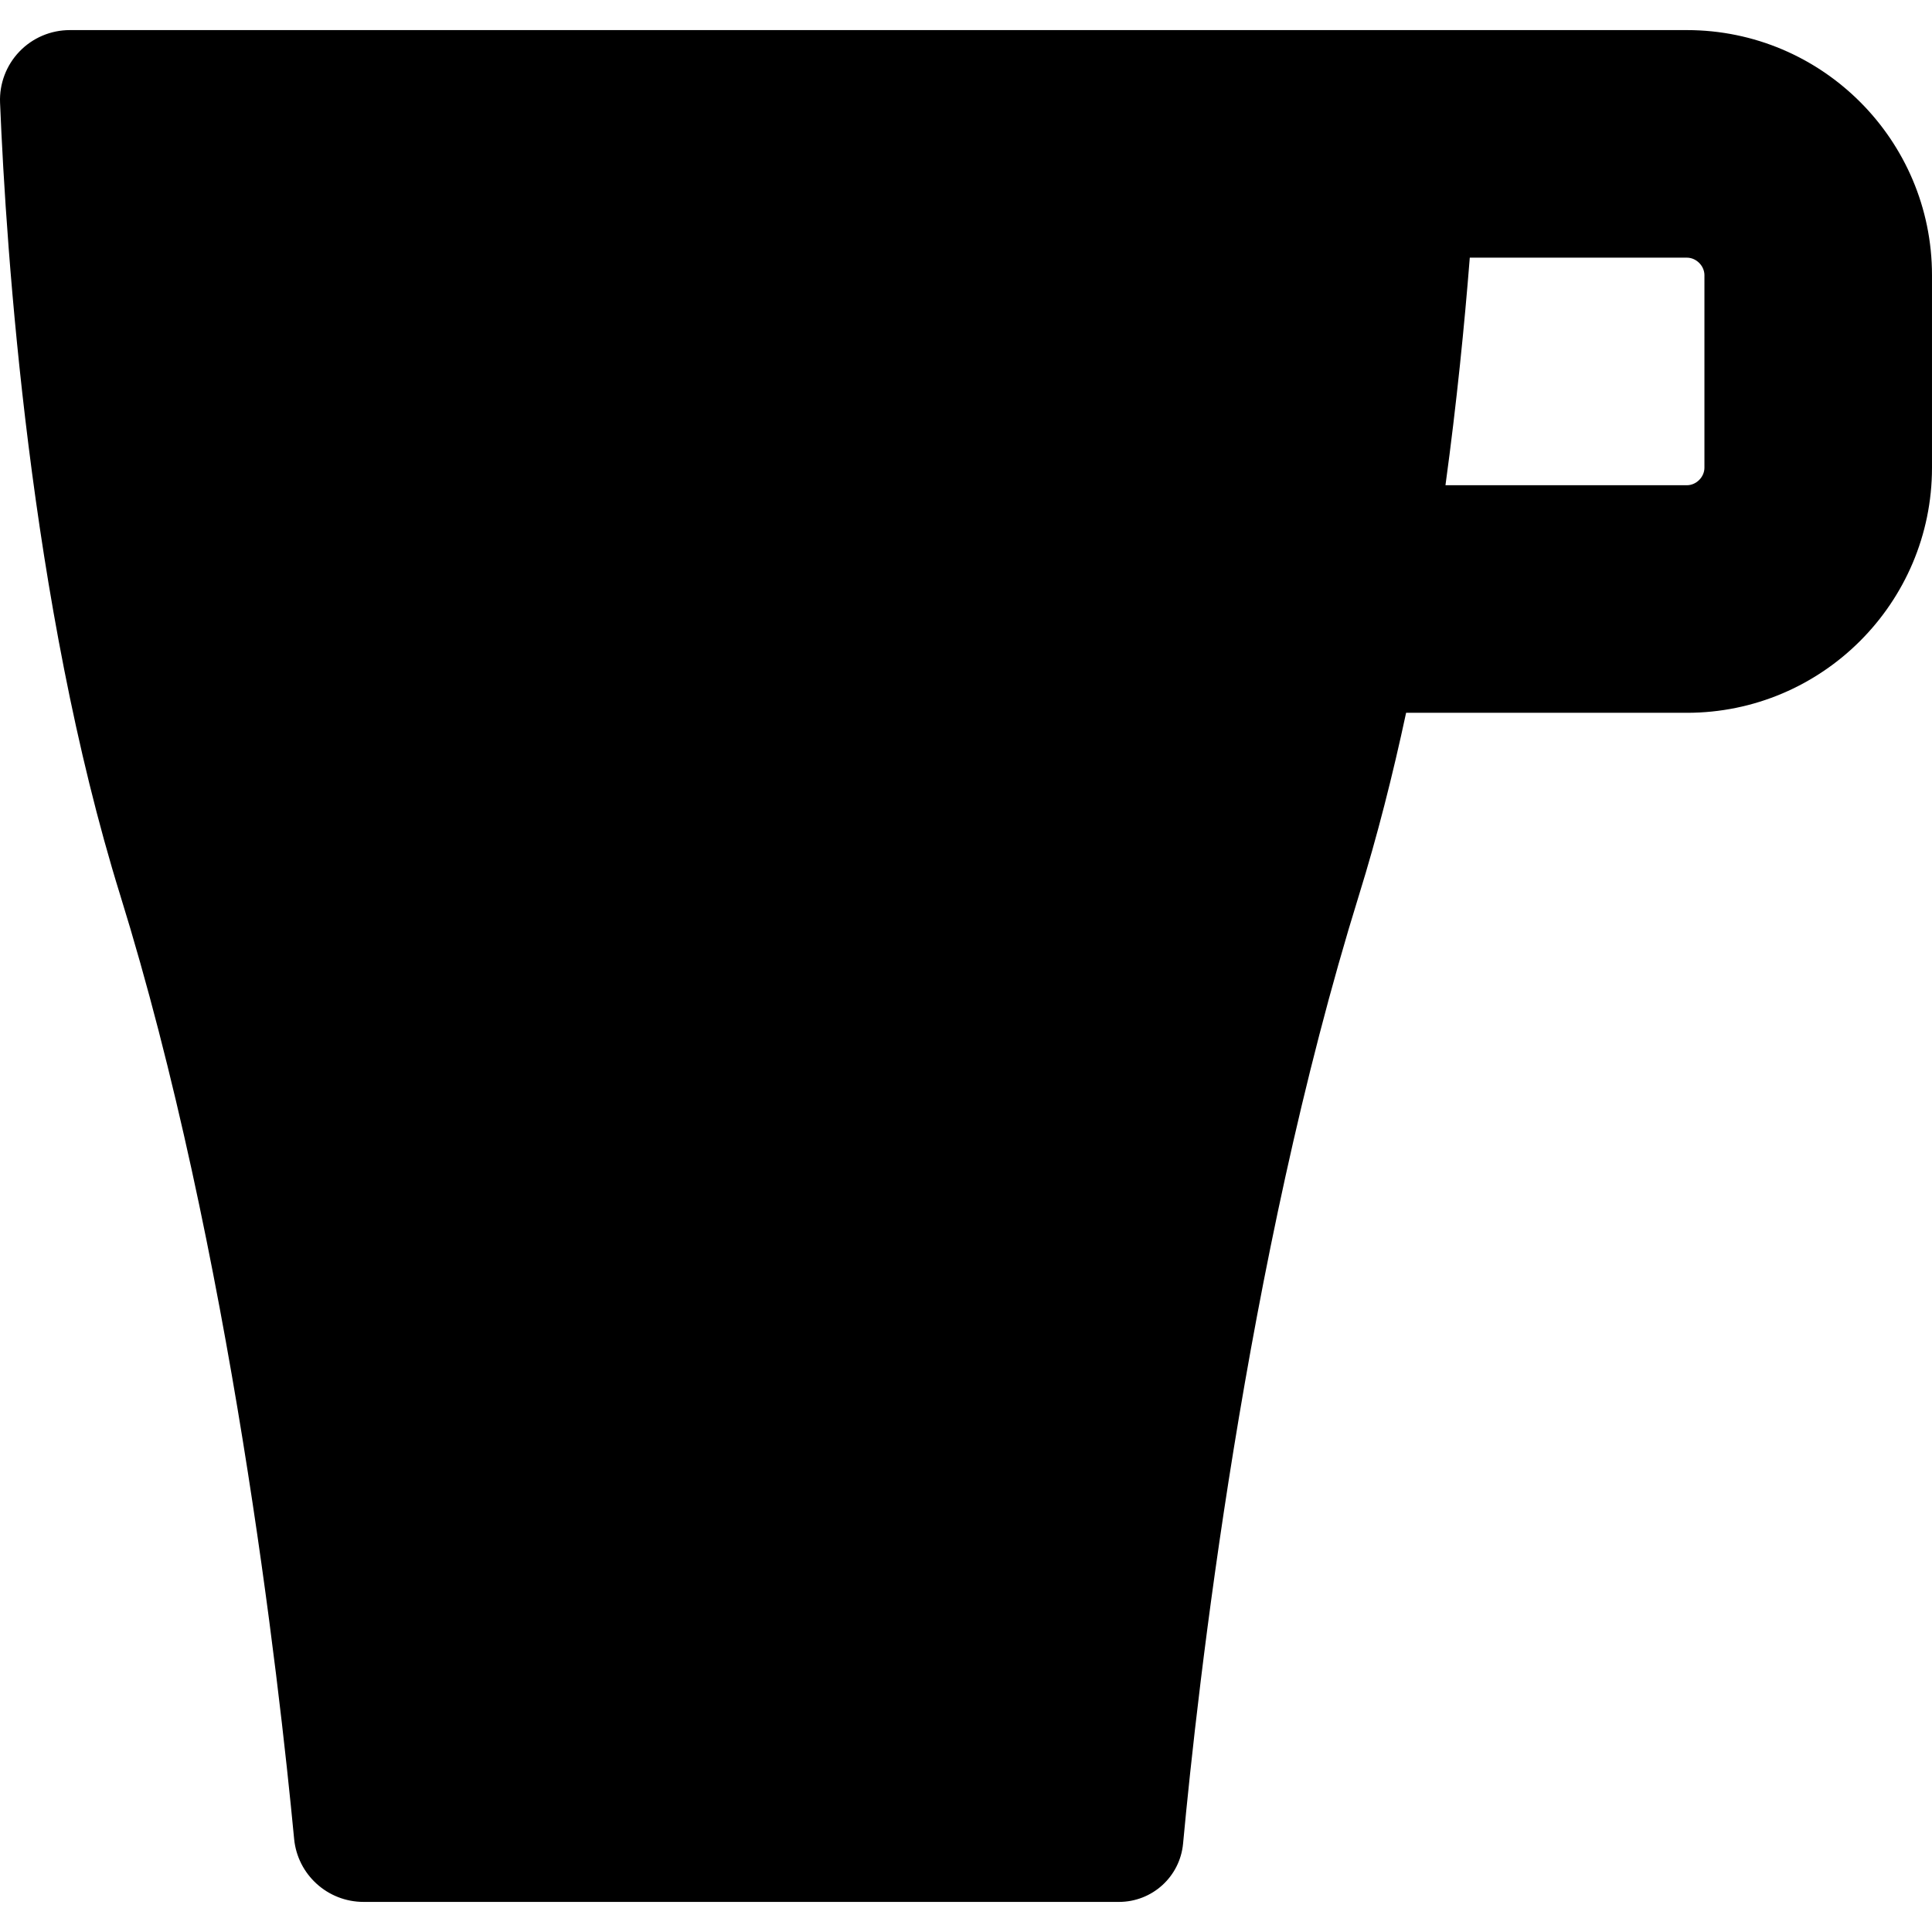
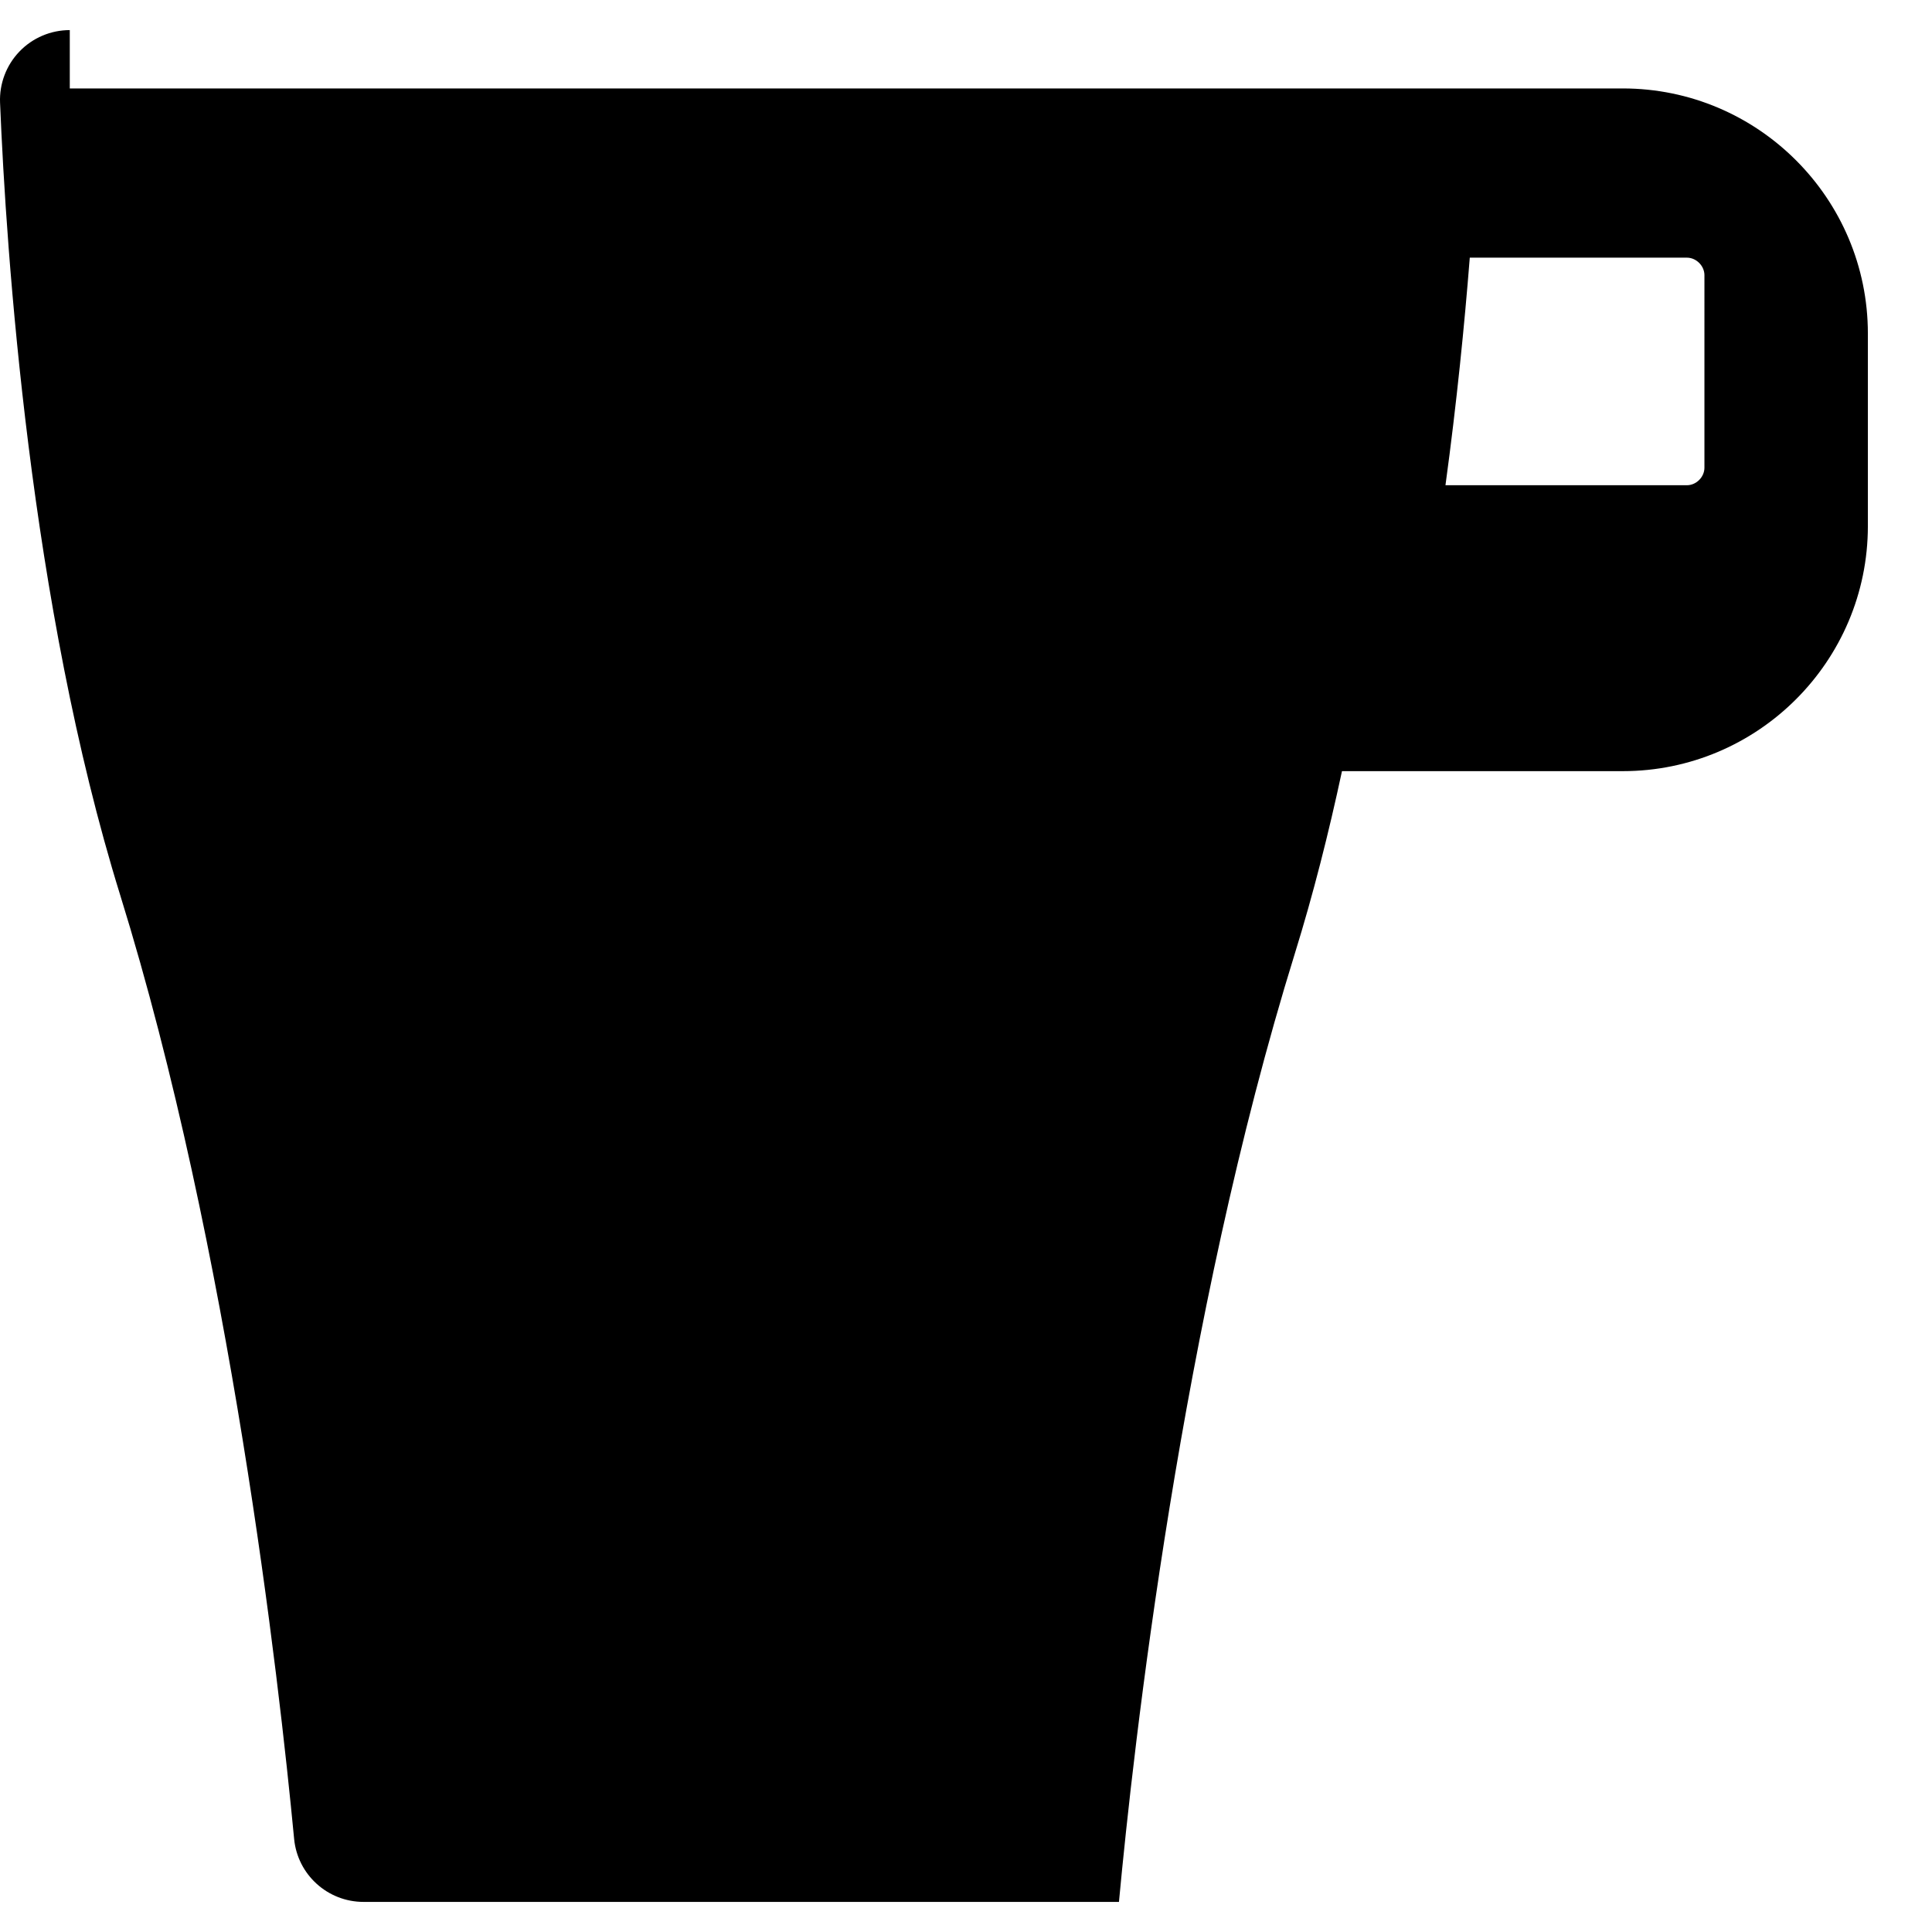
<svg xmlns="http://www.w3.org/2000/svg" fill="#000000" height="800px" width="800px" version="1.1" id="Capa_1" viewBox="0 0 441.469 441.469" xml:space="preserve">
-   <path d="M15.947,6.877c-4.342,0-8.497,1.766-11.504,4.897c-3.008,3.131-4.607,7.354-4.43,11.692  c1.398,34.113,6.801,114.521,27.456,181.078c25.158,81.063,36.277,179.311,39.739,215.643c0.779,8.171,7.655,14.405,15.863,14.405  h172.614c7.605,0,13.946-5.76,14.652-13.332c3.293-35.324,14.154-132.813,40.193-216.716c4.185-13.487,7.744-27.543,10.77-41.667  h64.167c30.879,0,56-25.122,56-56v-44c0-30.878-25.121-56-56-56H15.947z M389.469,106.877c0,2.131-1.869,4-4,4h-55.175  c2.577-18.864,4.345-36.65,5.556-52h49.619c2.131,0,4,1.869,4,4V106.877z" />
+   <path d="M15.947,6.877c-4.342,0-8.497,1.766-11.504,4.897c-3.008,3.131-4.607,7.354-4.43,11.692  c1.398,34.113,6.801,114.521,27.456,181.078c25.158,81.063,36.277,179.311,39.739,215.643c0.779,8.171,7.655,14.405,15.863,14.405  h172.614c3.293-35.324,14.154-132.813,40.193-216.716c4.185-13.487,7.744-27.543,10.77-41.667  h64.167c30.879,0,56-25.122,56-56v-44c0-30.878-25.121-56-56-56H15.947z M389.469,106.877c0,2.131-1.869,4-4,4h-55.175  c2.577-18.864,4.345-36.65,5.556-52h49.619c2.131,0,4,1.869,4,4V106.877z" />
</svg>